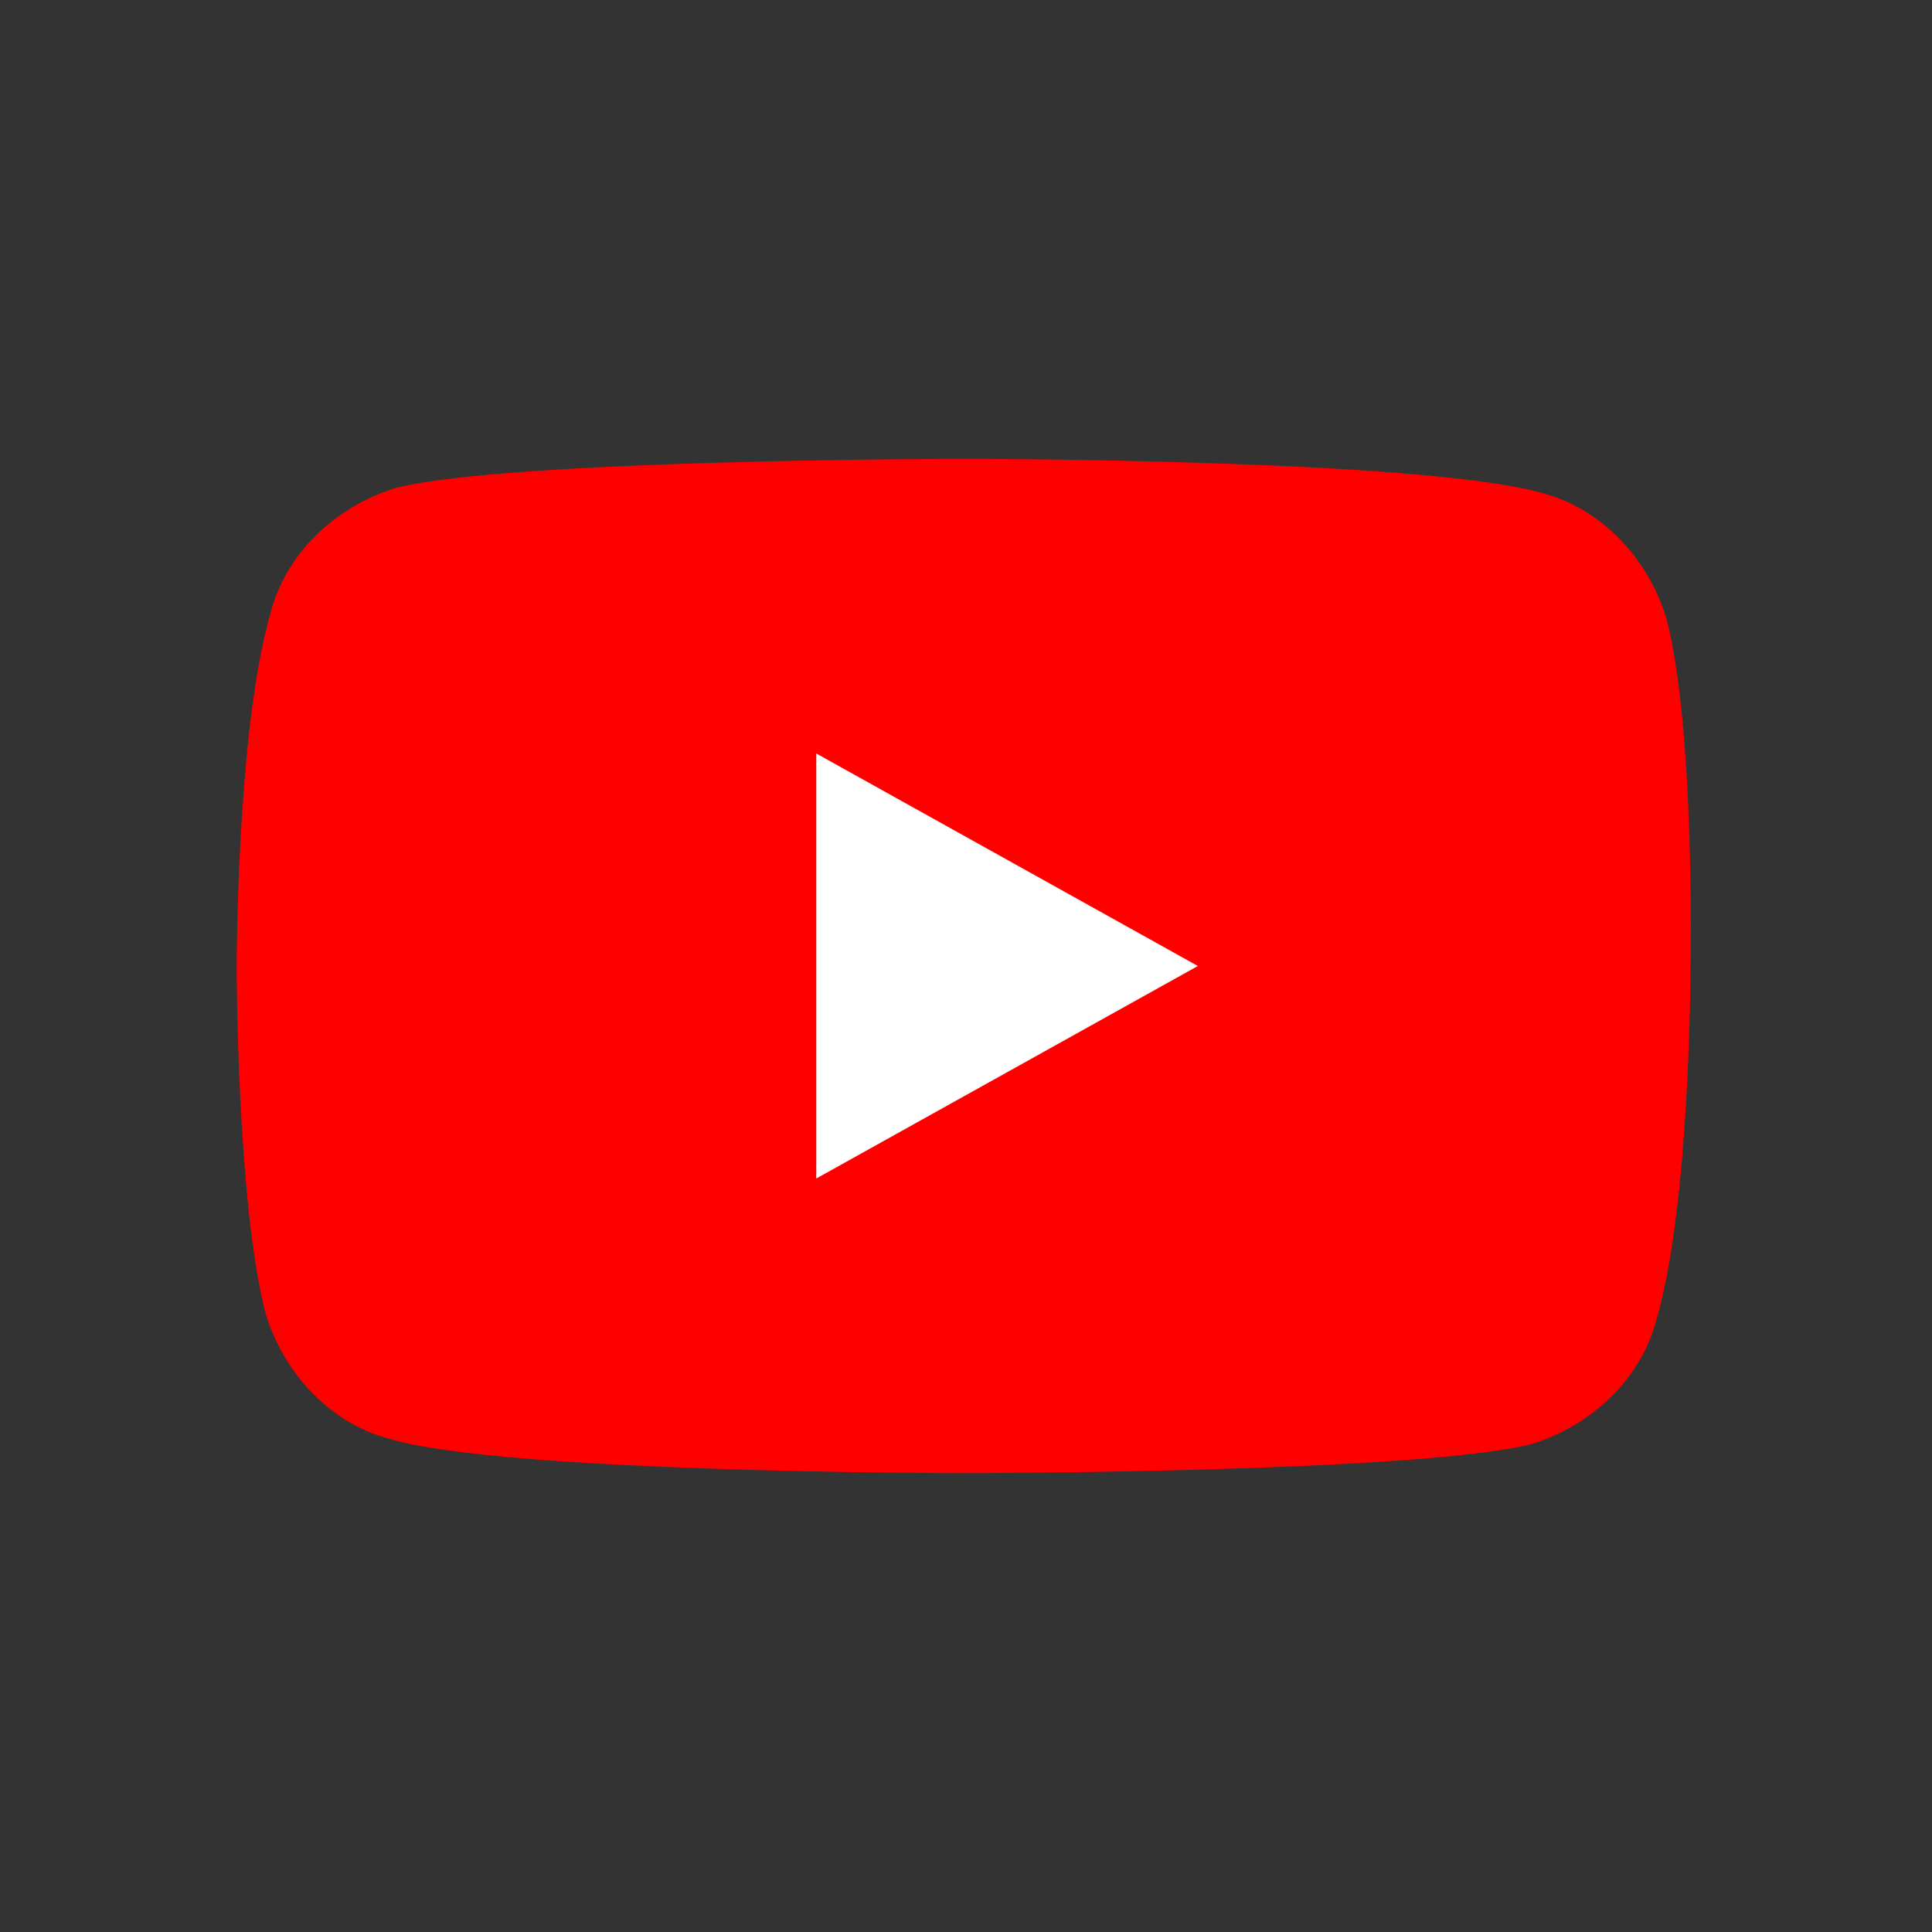
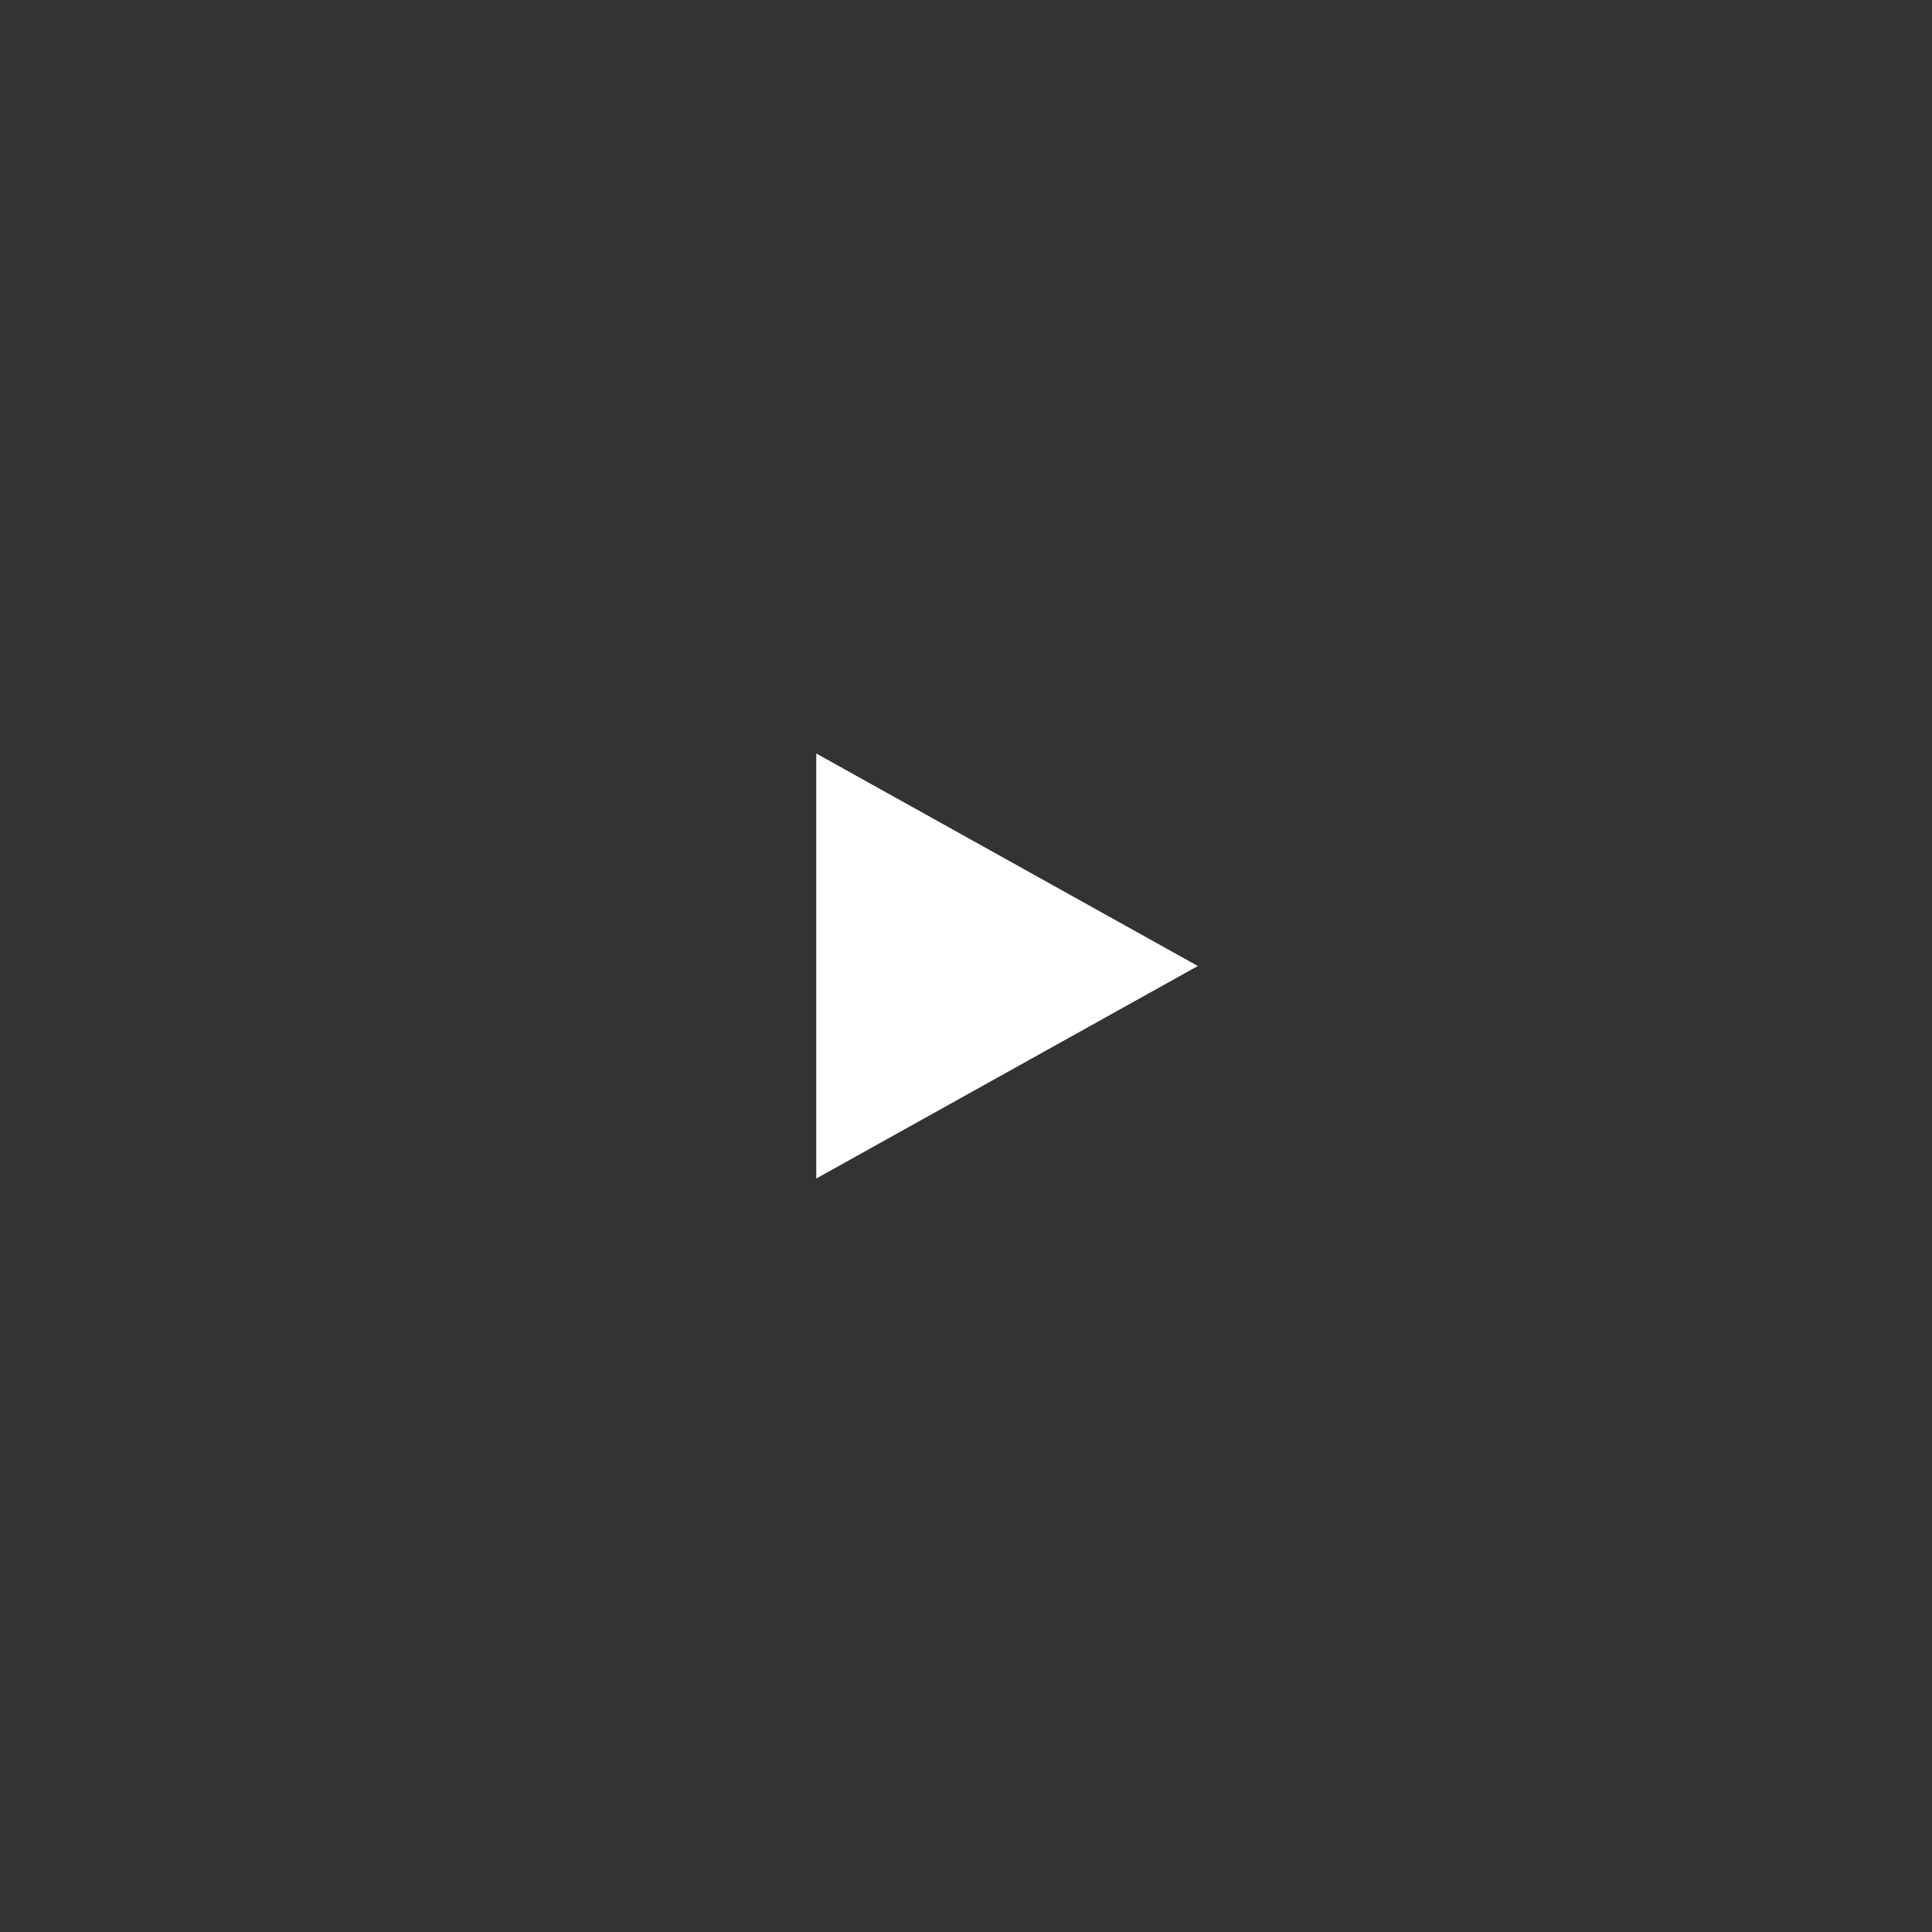
<svg xmlns="http://www.w3.org/2000/svg" viewBox="0 0 40 40">
  <rect x="0" y="0" width="40" height="40" fill="#333333" stroke="none" />
-   <path d="M34.5 12.8c-.4-1.3-1.4-2.3-2.6-2.6-2.5-.7-11.9-.7-11.9-.7s-9.4 0-11.8.6c-1.3.4-2.3 1.4-2.6 2.6-.7 2.4-.7 7.3-.7 7.3s0 4.9.6 7.2c.4 1.3 1.4 2.3 2.6 2.6 2.4.7 11.8.7 11.8.7s9.4 0 11.8-.6c1.3-.4 2.3-1.4 2.6-2.6.7-2.4.7-7.3.7-7.3s.1-4.9-.5-7.2z" fill="red" />
-   <path fill="#fff" d="M16.9 24.4l7.9-4.4-7.9-4.4z" />
+   <path fill="#fff" d="M16.9 24.4l7.9-4.4-7.9-4.4" />
</svg>